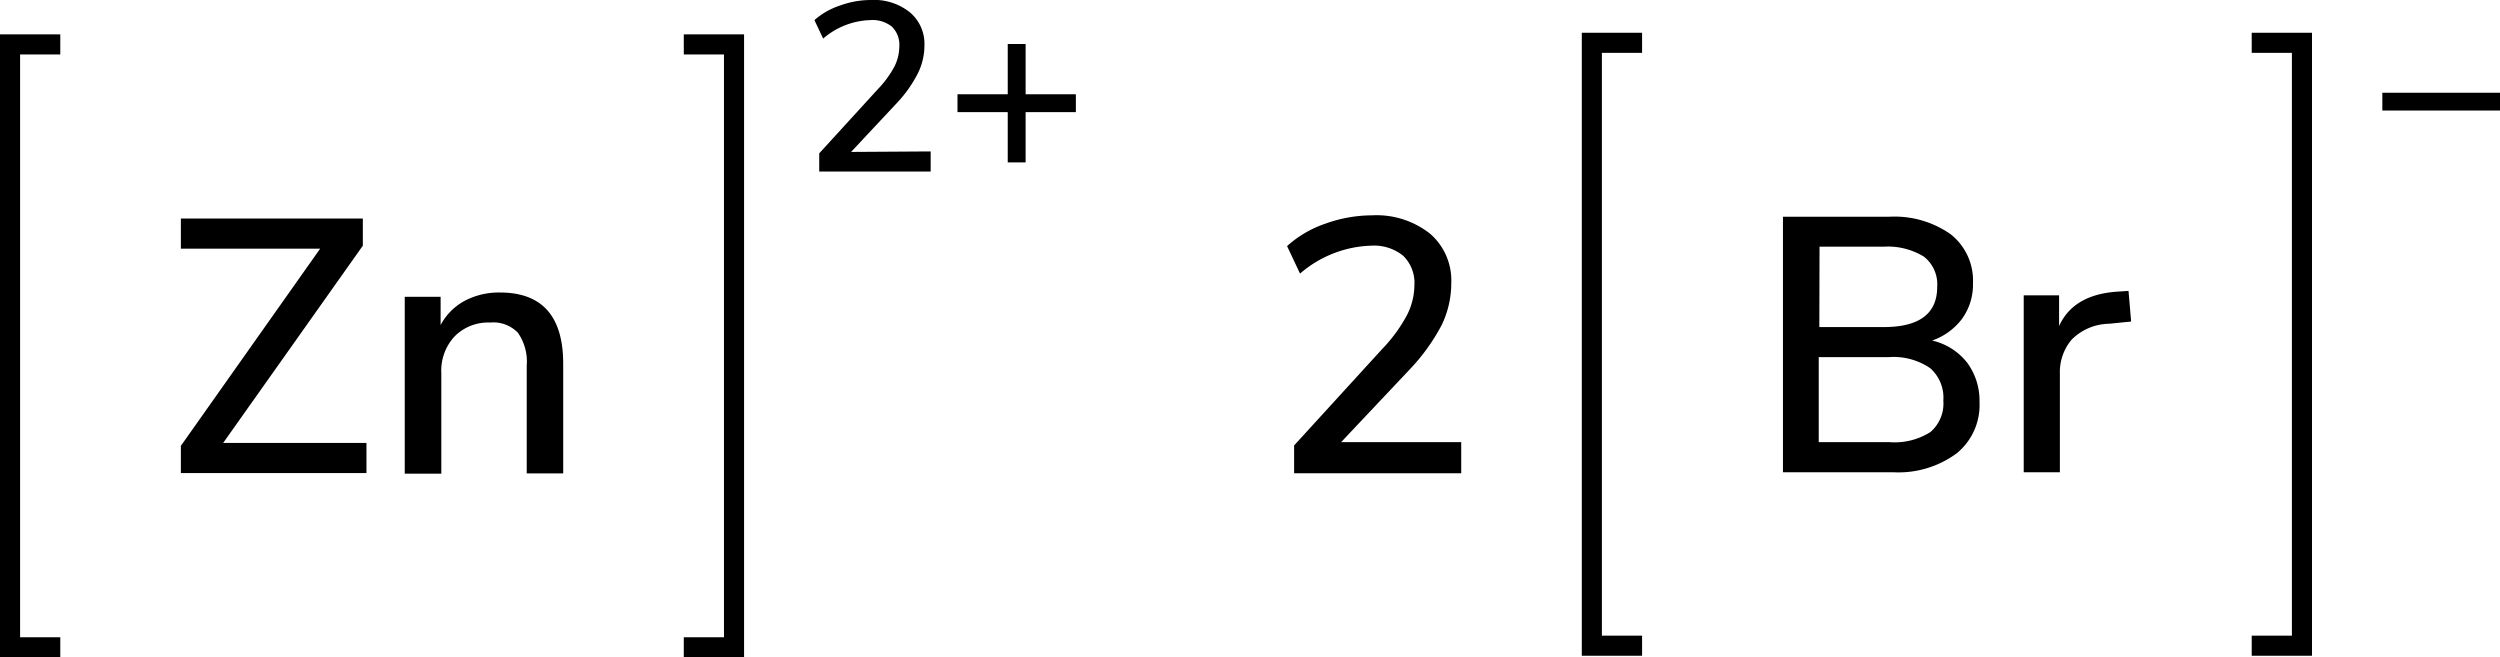
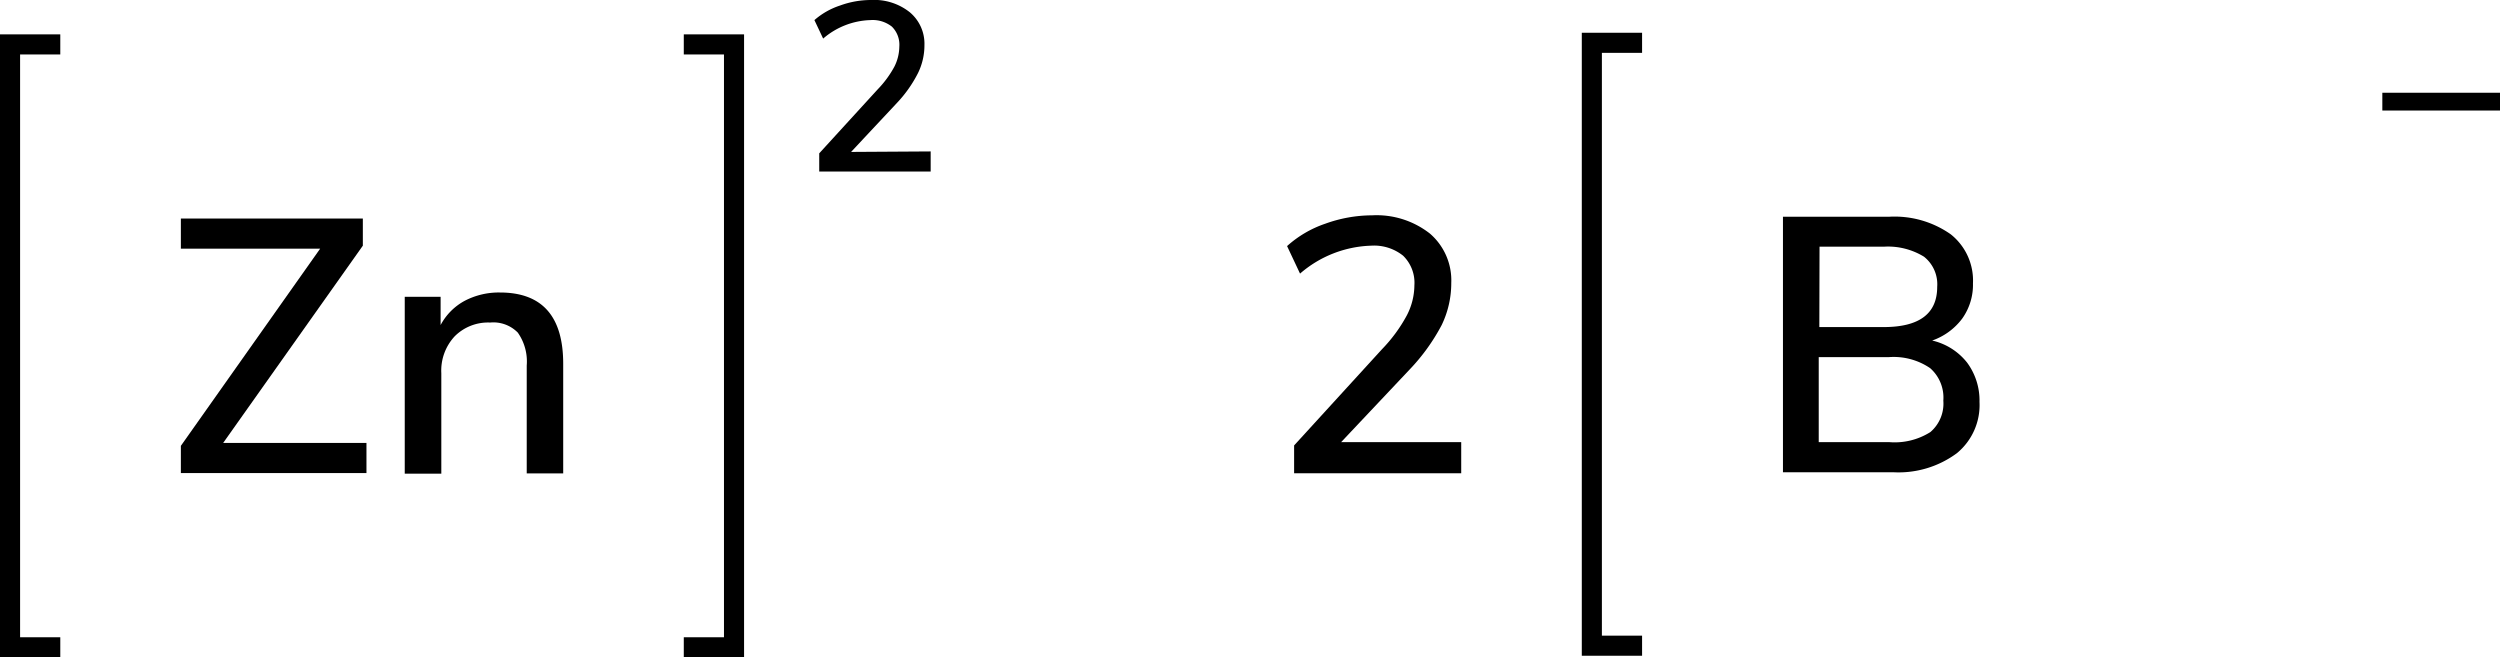
<svg xmlns="http://www.w3.org/2000/svg" width="248.8" height="65.42" viewBox="0 0 248.8 65.42">
  <defs>
    <style>.cls-1{fill:none;stroke:#000;stroke-linecap:square;stroke-miterlimit:10;stroke-width:2px;}</style>
  </defs>
  <title>Chemical structure of zinc bromide</title>
  <g id="レイヤー_2" data-name="レイヤー 2">
    <g id="レイヤー_1-2" data-name="レイヤー 1">
      <path d="M92.62,15.07v2H81.53V15.26l5.83-6.38A10.18,10.18,0,0,0,89,6.65a4.51,4.51,0,0,0,.5-2,2.53,2.53,0,0,0-.74-2A3.09,3.09,0,0,0,86.62,2a7.53,7.53,0,0,0-4.7,1.84L81.05,2A7.37,7.37,0,0,1,83.6.55,9,9,0,0,1,86.69,0a5.68,5.68,0,0,1,3.84,1.21A4.08,4.08,0,0,1,92,4.49a6.26,6.26,0,0,1-.64,2.78,12.64,12.64,0,0,1-2.12,3l-4.54,4.85Z" />
-       <path d="M107.07,9.38v1.78h-5v5h-1.78v-5h-5V9.38h5v-5h1.78v5Z" />
      <polyline class="cls-1" points="69.05 64.42 73.05 64.42 73.05 4.42 69.05 4.42" />
      <polyline class="cls-1" points="5 64.42 1 64.42 1 4.42 5 4.42" />
      <path d="M22.21,44.08H36.47v3H18V44.37L31.86,24.75H18v-3H36.11v2.7Z" />
      <path d="M56.05,36.2V47.11H52.42V36.38a5,5,0,0,0-.89-3.28,3.4,3.4,0,0,0-2.75-1,4.69,4.69,0,0,0-3.53,1.37,5,5,0,0,0-1.33,3.67v10H40.28V29.54h3.57v2.81a5.86,5.86,0,0,1,2.41-2.42,7.31,7.31,0,0,1,3.49-.82Q56.05,29.11,56.05,36.2Z" />
      <polyline class="cls-1" points="162.42 64.26 158.42 64.26 158.42 4.26 162.42 4.26" />
      <path d="M248.8,9.23V11H237.09V9.23Z" />
-       <polyline class="cls-1" points="225.09 64.26 229.09 64.26 229.09 4.26 225.09 4.26" />
      <path d="M195.76,36.08A6.33,6.33,0,0,1,197,40a6.2,6.2,0,0,1-2.25,5.1A9.76,9.76,0,0,1,188.44,47h-11V21.57H188a9.71,9.71,0,0,1,6.14,1.75,5.87,5.87,0,0,1,2.21,4.88,5.8,5.8,0,0,1-1.06,3.49,6.33,6.33,0,0,1-3,2.2A6.19,6.19,0,0,1,195.76,36.08Zm-14.7-3.53h6.4c3.56,0,5.33-1.34,5.33-4a3.5,3.5,0,0,0-1.31-3,6.84,6.84,0,0,0-4-1h-6.4ZM192.11,43a3.73,3.73,0,0,0,1.29-3.13,3.9,3.9,0,0,0-1.31-3.23A6.45,6.45,0,0,0,188,35.54h-7V44h7A6.65,6.65,0,0,0,192.11,43Z" />
-       <path d="M212.09,32l-2.2.22a5.38,5.38,0,0,0-3.72,1.58A5,5,0,0,0,205,37.2V47H201.4V29.39h3.52v3.06q1.41-3.11,5.73-3.42l1.18-.08Z" />
      <path d="M145.42,44V47.1H128.79V44.33l8.75-9.58A15.1,15.1,0,0,0,140,31.4a6.57,6.57,0,0,0,.76-3,3.76,3.76,0,0,0-1.12-2.95,4.62,4.62,0,0,0-3.2-1,11.32,11.32,0,0,0-7.06,2.78l-1.29-2.74a10.93,10.93,0,0,1,3.81-2.23,13.75,13.75,0,0,1,4.65-.83,8.59,8.59,0,0,1,5.76,1.82,6.14,6.14,0,0,1,2.12,4.91,9.58,9.58,0,0,1-.95,4.18,19.64,19.64,0,0,1-3.19,4.43L133.47,44Z" />
    </g>
  </g>
</svg>